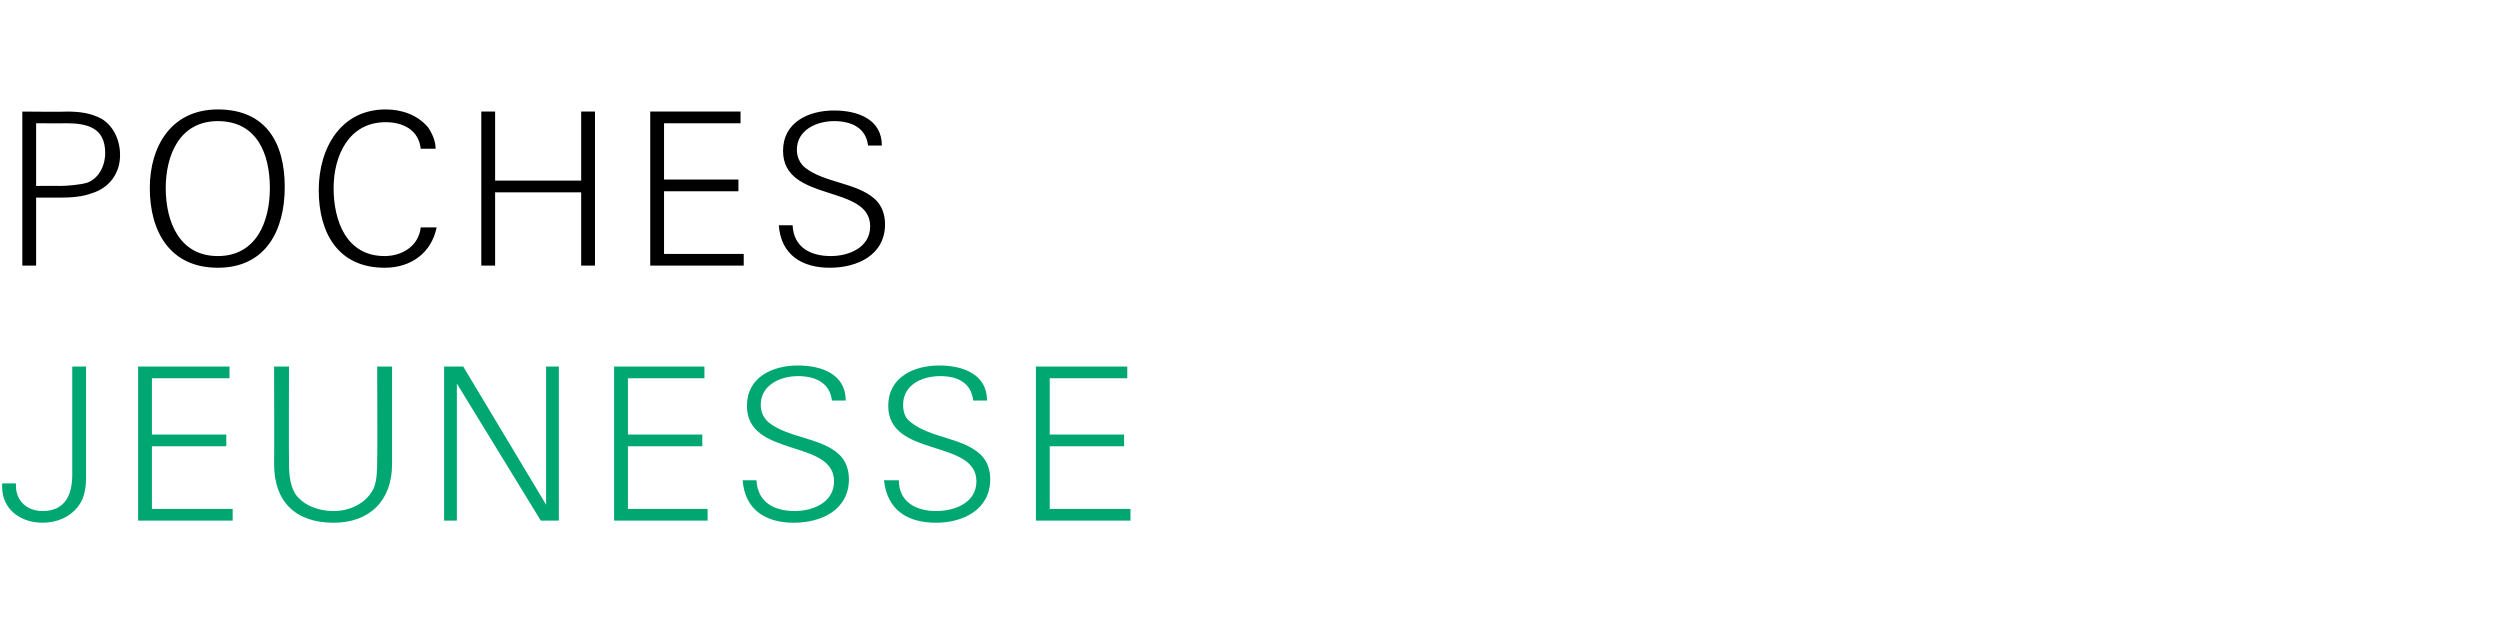
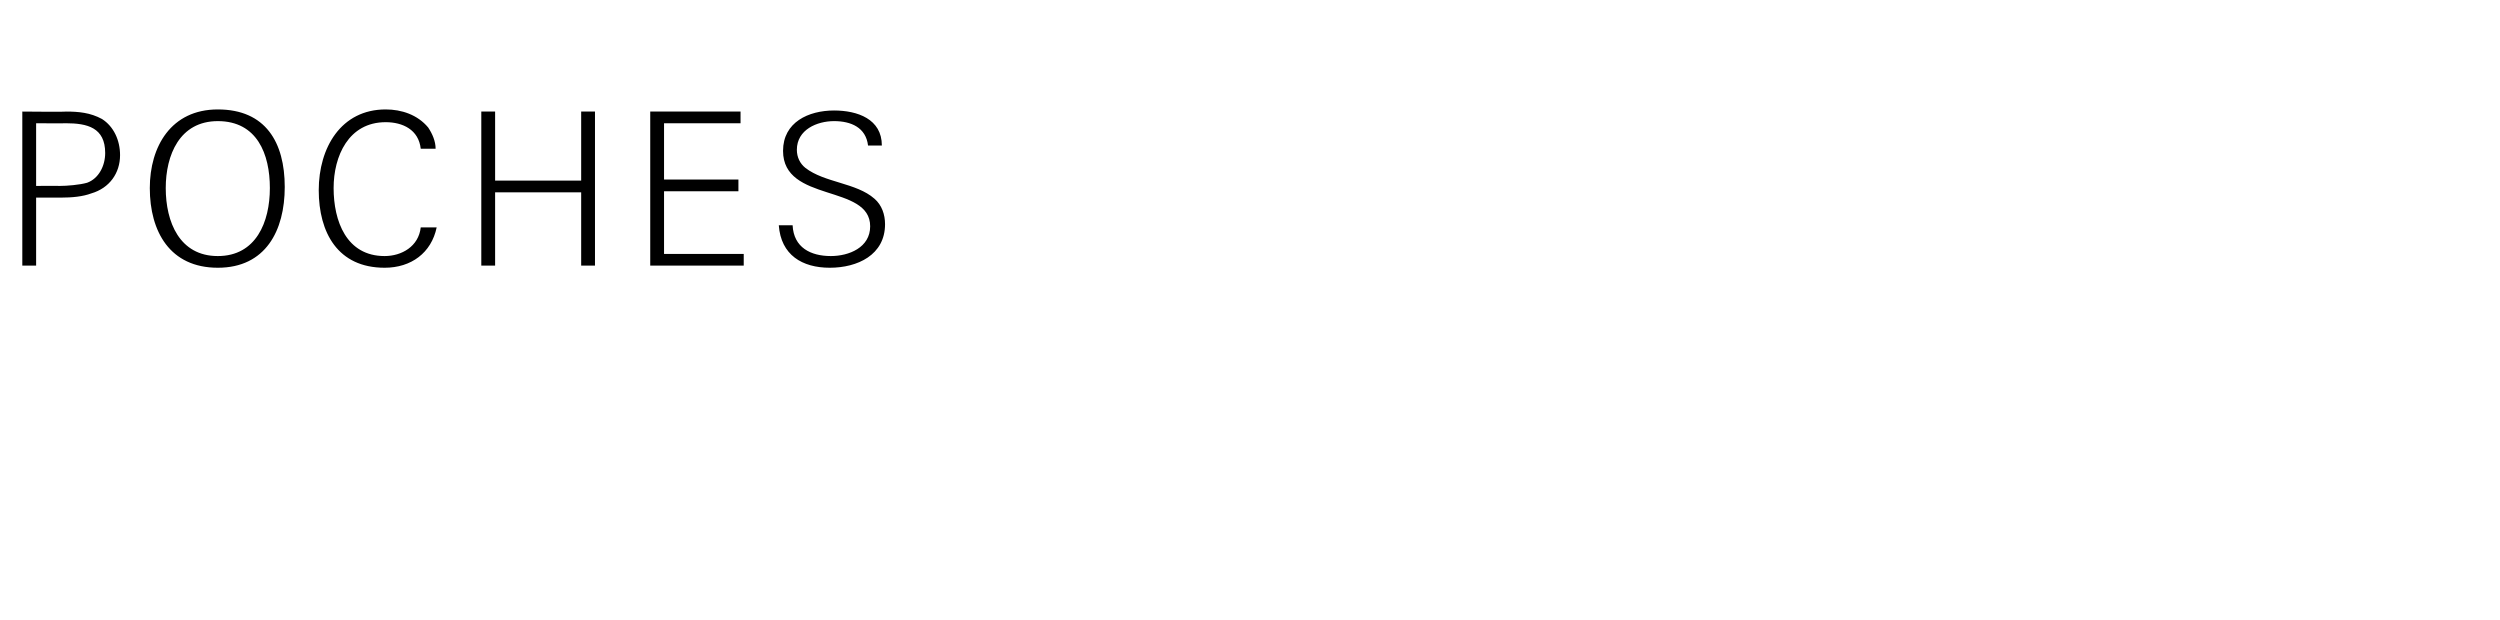
<svg xmlns="http://www.w3.org/2000/svg" version="1.1" width="235.3px" height="58.4px" viewBox="0 -1 235.3 58.4" style="top:-1px">
  <desc>poches jeunesse</desc>
  <defs />
  <g id="Polygon314197">
-     <path d="m7.4 46.6c-.8 1.1-2.1 1.6-3.4 1.6c-2 0-3.8-1.2-3.8-3.4c0-.1 0-.2 0-.3c0 0 1.3 0 1.3 0c0 .1 0 .2 0 .2c0 1.5 1.1 2.4 2.5 2.4c2.1 0 2.8-1.5 2.8-3.4c0 .02 0-10.2 0-10.2l1.3 0c0 0 0 10.3 0 10.3c0 1-.1 2-.7 2.8zm5.6 1.4l0-14.5l8.6 0l0 1.1l-7.3 0l0 5.3l7 0l0 1.1l-7 0l0 5.9l7.6 0l0 1.1l-8.9 0zm18.4.2c-3.6 0-5.6-2-5.6-5.5c.02-.02 0-9.2 0-9.2l1.4 0c0 0-.02 8.72 0 8.7c0 1.1 0 2.3.6 3.3c.8 1.1 2.2 1.6 3.6 1.6c1.5 0 3.1-.7 3.8-2.2c.3-.8.3-1.8.3-2.7c.04.02 0-8.7 0-8.7l1.4 0c0 0 0 9.18 0 9.2c0 3.4-2.1 5.5-5.5 5.5zm19.5-.2l-7.9-12.9l0 12.9l-1.2 0l0-14.5l1.8 0l7.8 13l0-13l1.2 0l0 14.5l-1.7 0zm6.9 0l0-14.5l8.5 0l0 1.1l-7.2 0l0 5.3l7 0l0 1.1l-7 0l0 5.9l7.5 0l0 1.1l-8.8 0zm16.9.2c-2.6 0-4.6-1.2-4.8-4c0 0 1.3 0 1.3 0c.1 2.1 1.7 2.9 3.6 2.9c1.7 0 3.7-.8 3.7-2.8c0-4-8.2-2.2-8.2-7.1c0-2.7 2.4-3.8 4.8-3.8c2.2 0 4.5.8 4.5 3.3c0 0-1.3 0-1.3 0c-.2-1.7-1.6-2.3-3.2-2.3c-1.6 0-3.5.8-3.5 2.7c0 .7.3 1.3.8 1.7c1.8 1.4 4.8 1.4 6.5 2.9c.7.6 1 1.5 1 2.4c0 2.9-2.6 4.1-5.2 4.1zm13.4 0c-2.7 0-4.6-1.2-4.9-4c0 0 1.4 0 1.4 0c0 2.1 1.7 2.9 3.5 2.9c1.8 0 3.8-.8 3.8-2.8c0-4-8.3-2.2-8.3-7.1c0-2.7 2.4-3.8 4.8-3.8c2.2 0 4.5.8 4.5 3.3c0 0-1.3 0-1.3 0c-.2-1.7-1.5-2.3-3.1-2.3c-1.7 0-3.5.8-3.5 2.7c0 .7.2 1.3.8 1.7c1.8 1.4 4.7 1.4 6.4 2.9c.7.6 1 1.5 1 2.4c0 2.9-2.6 4.1-5.1 4.1zm9.4-.2l0-14.5l8.6 0l0 1.1l-7.3 0l0 5.3l7 0l0 1.1l-7 0l0 5.9l7.6 0l0 1.1l-8.9 0z" stroke="none" fill="#00a770" />
-   </g>
+     </g>
  <g id="Polygon314196">
    <path d="m8.6 17.2c-.8.3-1.8.4-2.9.4c0 0-1.6 0-2.3 0c0-.04 0 6.4 0 6.4l-1.3 0l0-14.5c0 0 4.06.04 4.1 0c1.2 0 2.3.1 3.4.7c1.1.7 1.7 2 1.7 3.4c0 1.7-1 3.1-2.7 3.6zm-2.4-6.6c.02.02-2.8 0-2.8 0l0 5.9c0 0 2.16-.02 2.2 0c.7 0 1.9-.1 2.6-.3c1.1-.4 1.7-1.6 1.7-2.8c0-2.4-1.7-2.8-3.7-2.8zm14.3 13.6c-4.5 0-6.4-3.4-6.4-7.5c0-3.9 2-7.4 6.4-7.4c4.5 0 6.3 3.1 6.3 7.3c0 4.1-1.8 7.6-6.3 7.6zm0-13.8c-3.6 0-4.9 3.2-4.9 6.3c0 3.2 1.3 6.4 4.9 6.4c3.6 0 4.9-3.2 4.9-6.4c0-3.2-1.2-6.3-4.9-6.3zm15.7 13.8c-4.4 0-6.2-3.3-6.2-7.3c0-4 2.1-7.6 6.3-7.6c1.5 0 3 .5 4 1.7c.4.6.7 1.3.7 2c0 0-1.4 0-1.4 0c-.2-1.8-1.7-2.5-3.3-2.5c-3.5 0-4.9 3.2-4.9 6.2c0 3.1 1.2 6.4 4.8 6.4c1.6 0 3.2-.9 3.4-2.7c0 0 1.5 0 1.5 0c-.5 2.4-2.4 3.8-4.9 3.8zm18.5-.2l0-6.9l-8.1 0l0 6.9l-1.3 0l0-14.5l1.3 0l0 6.5l8.1 0l0-6.5l1.3 0l0 14.5l-1.3 0zm6.5 0l0-14.5l8.5 0l0 1.1l-7.2 0l0 5.3l7 0l0 1.1l-7 0l0 5.9l7.5 0l0 1.1l-8.8 0zm16.9.2c-2.6 0-4.6-1.2-4.8-4c0 0 1.3 0 1.3 0c.1 2.1 1.7 2.9 3.6 2.9c1.7 0 3.7-.8 3.7-2.8c0-4-8.2-2.2-8.2-7.1c0-2.7 2.4-3.8 4.8-3.8c2.2 0 4.5.8 4.5 3.3c0 0-1.3 0-1.3 0c-.2-1.7-1.6-2.3-3.2-2.3c-1.6 0-3.5.8-3.5 2.7c0 .7.3 1.3.8 1.7c1.8 1.4 4.8 1.4 6.5 2.9c.7.6 1 1.5 1 2.4c0 2.9-2.6 4.1-5.2 4.1z" stroke="none" fill="#000" />
  </g>
</svg>